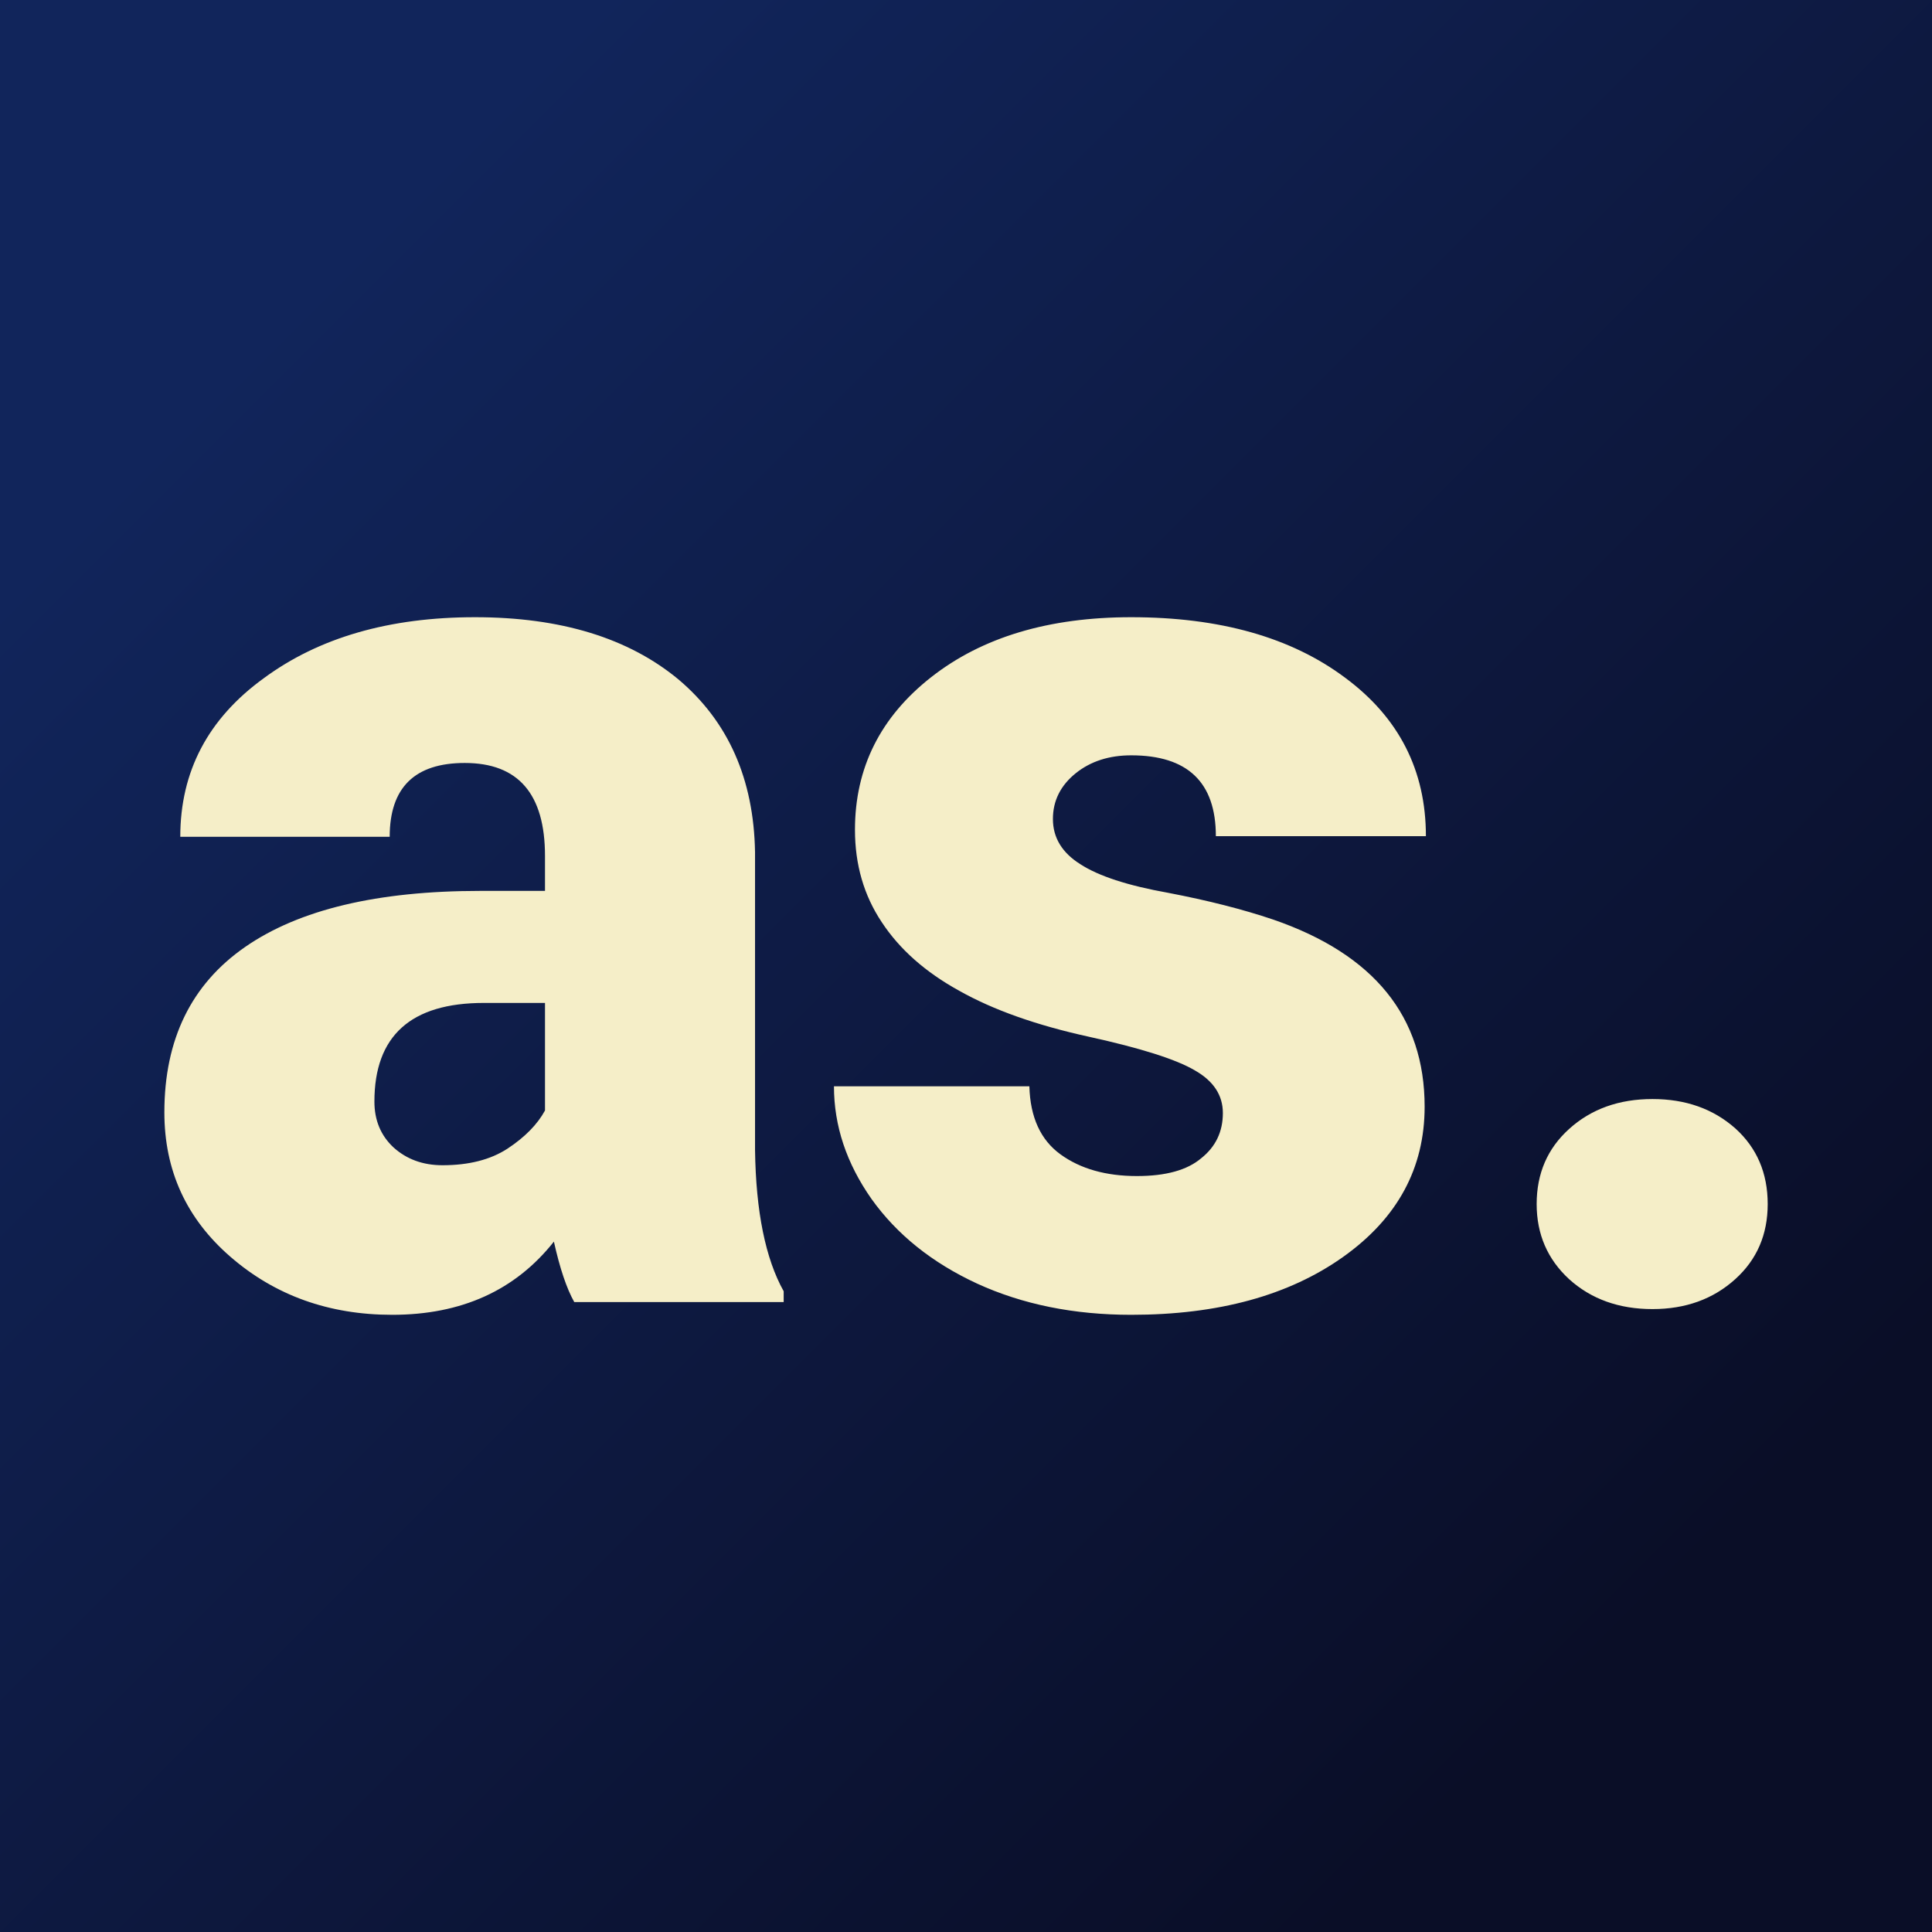
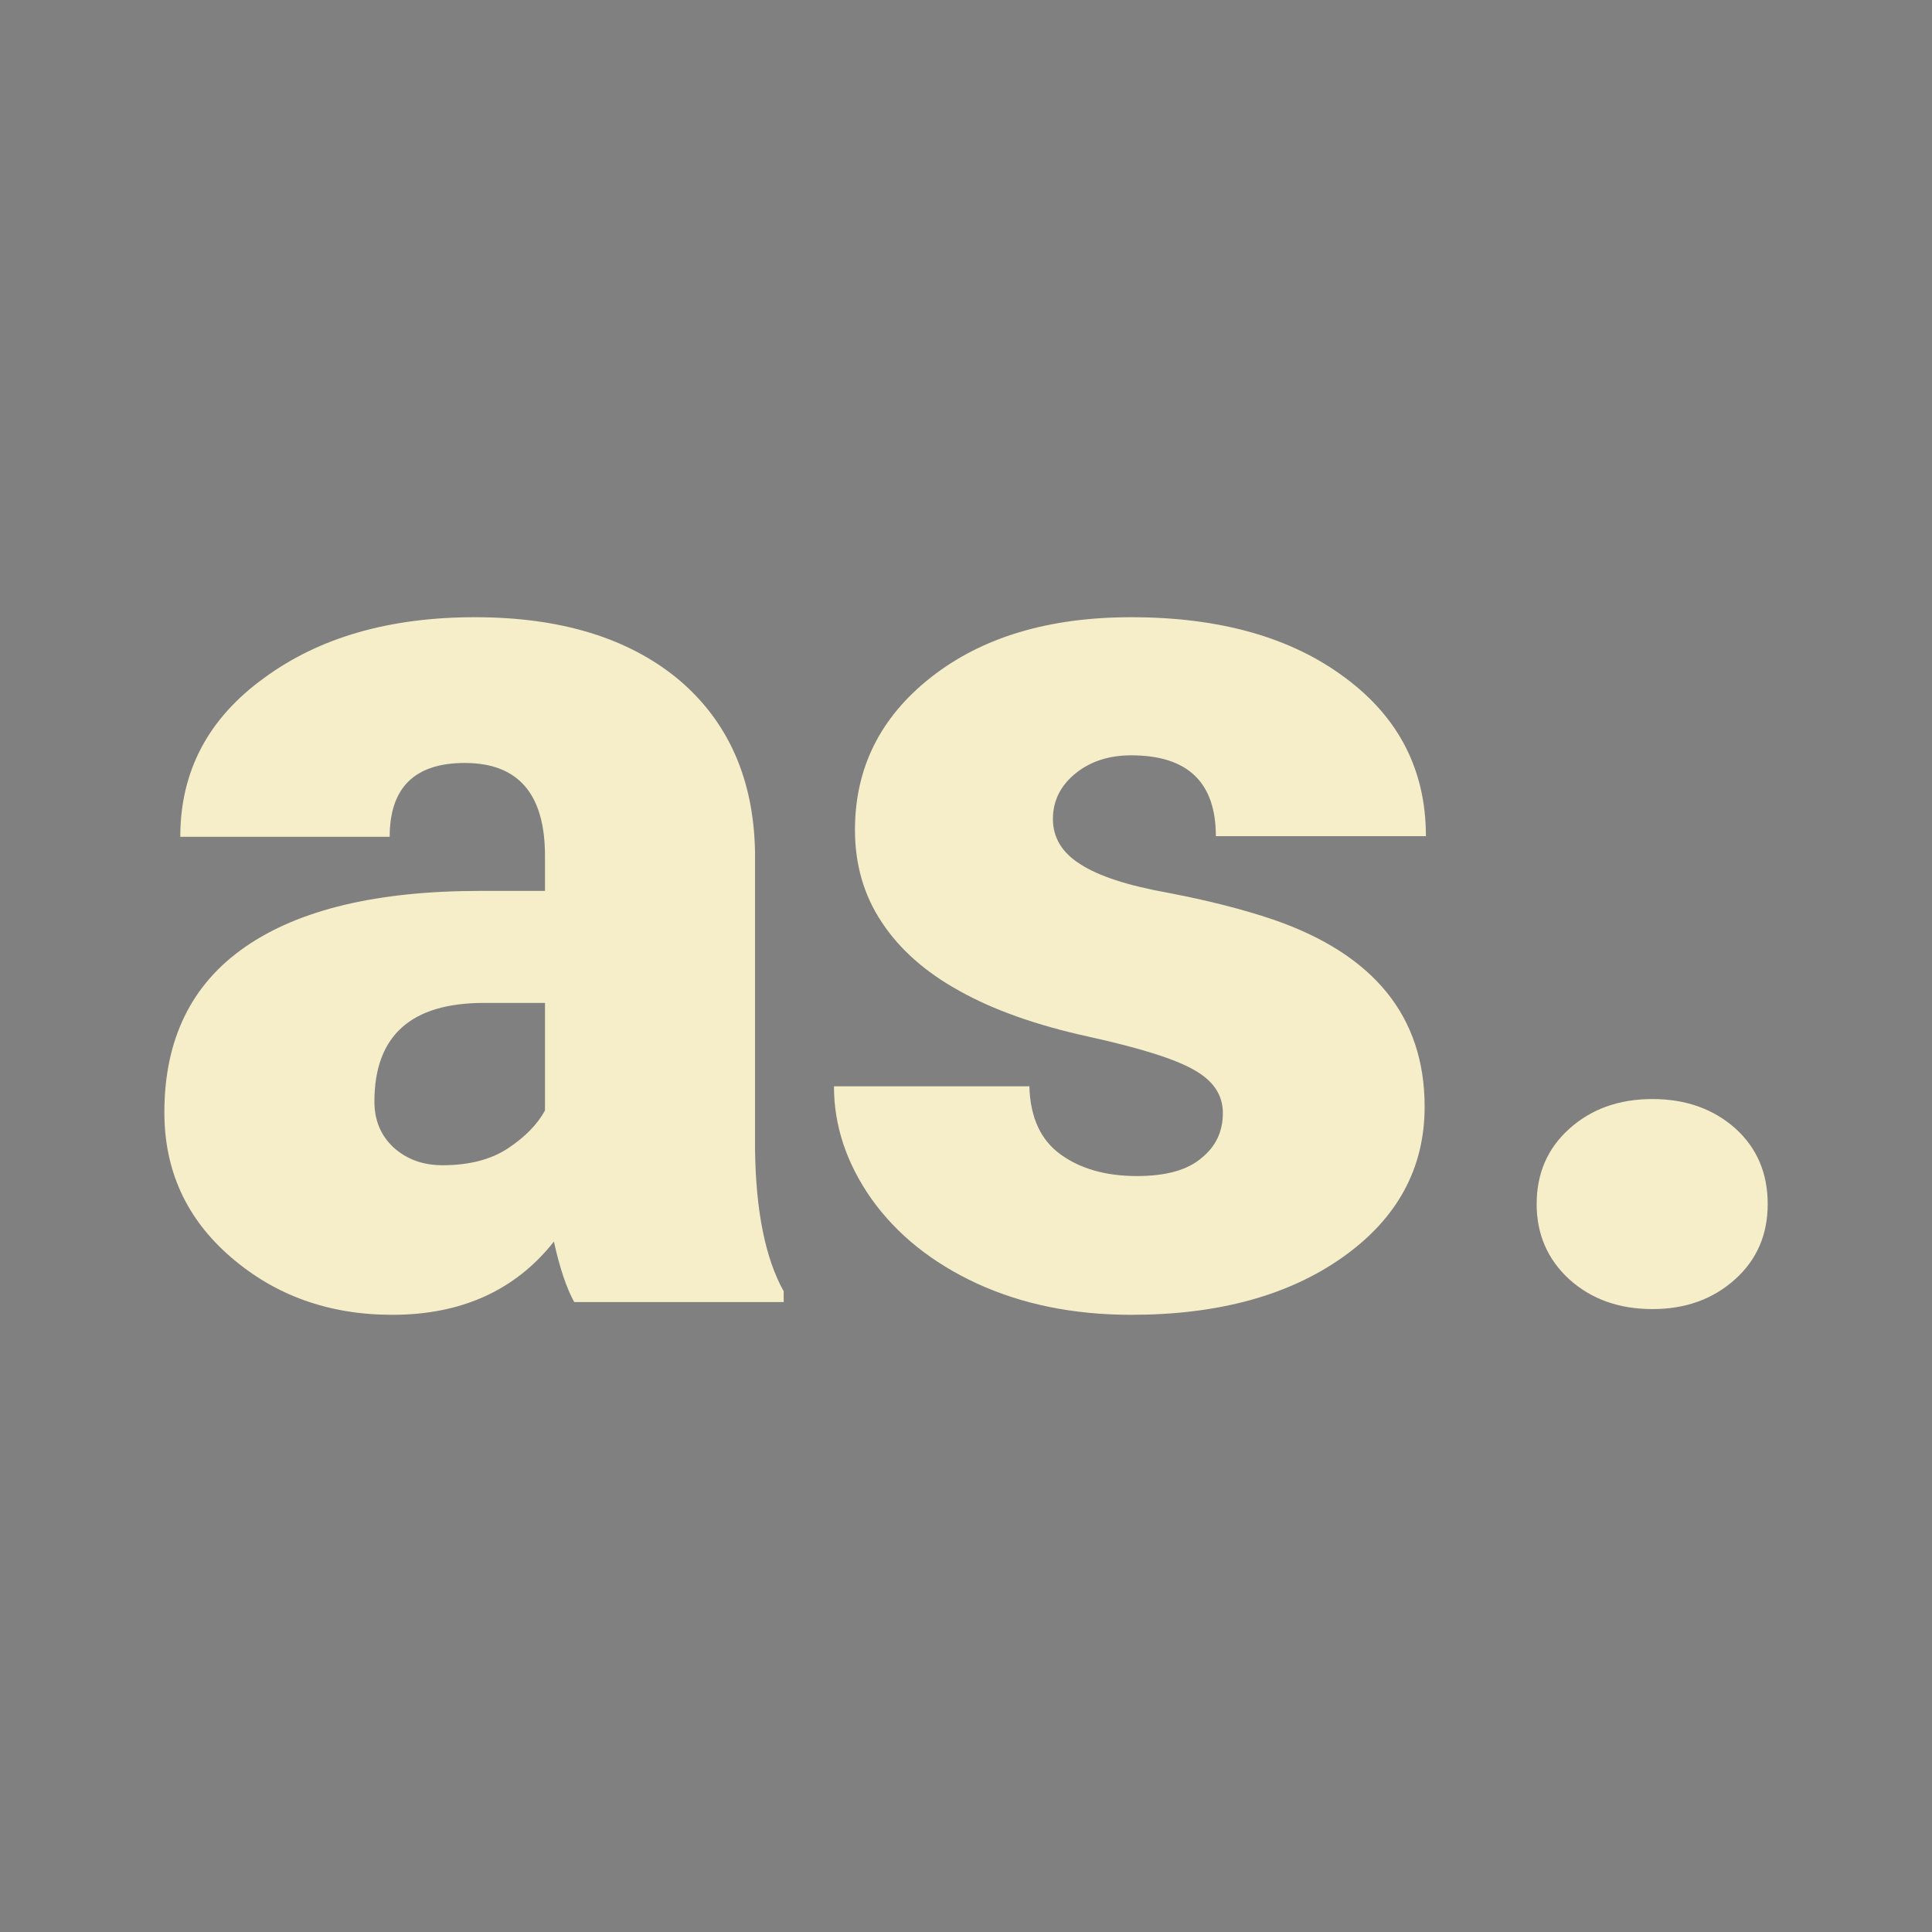
<svg xmlns="http://www.w3.org/2000/svg" version="1.1" viewBox="0 0 200 200">
  <rect x="0" y="0" width="200" height="200" fill="#808080" stroke="none" />
-   <rect width="200" height="200" fill="url('#gradient')" />
  <defs>
    <linearGradient id="gradient" gradientTransform="rotate(45 0.5 0.5)">
      <stop offset="0%" stop-color="#11255b" />
      <stop offset="100%" stop-color="#0a0e27" />
    </linearGradient>
  </defs>
  <g>
    <g fill="#f5eec8" transform="matrix(6.589,0,0,6.589,14.116,134.791)" stroke="#82b7ab" stroke-width="0">
      <path d="M10.17 0L6.88 0Q6.70-0.32 6.56-0.95L6.56-0.95Q5.65 0.20 4.02 0.20L4.02 0.20Q2.53 0.20 1.48-0.71Q0.44-1.61 0.44-2.98L0.44-2.98Q0.44-4.70 1.71-5.58Q2.98-6.46 5.40-6.46L5.40-6.46L6.42-6.46L6.42-7.01Q6.42-8.47 5.16-8.47L5.16-8.47Q3.98-8.47 3.98-7.31L3.98-7.31L0.69-7.31Q0.69-8.85 2.00-9.80Q3.30-10.76 5.32-10.76Q7.34-10.76 8.52-9.78Q9.69-8.79 9.72-7.07L9.72-7.07L9.72-2.39Q9.74-0.94 10.17-0.17L10.17-0.17L10.17 0ZM4.81-2.15L4.81-2.15Q5.43-2.15 5.83-2.41Q6.24-2.68 6.42-3.01L6.42-3.01L6.42-4.70L5.46-4.70Q3.74-4.70 3.74-3.15L3.74-3.15Q3.74-2.71 4.04-2.43Q4.35-2.15 4.81-2.15ZM17.07-2.97L17.07-2.97Q17.07-3.39 16.63-3.64Q16.19-3.90 14.96-4.17Q13.73-4.44 12.93-4.89Q12.13-5.33 11.71-5.97Q11.29-6.60 11.29-7.42L11.29-7.42Q11.29-8.88 12.49-9.82Q13.69-10.76 15.63-10.76L15.63-10.76Q17.72-10.76 18.99-9.81Q20.26-8.87 20.26-7.32L20.26-7.32L16.96-7.32Q16.96-8.59 15.63-8.59L15.63-8.59Q15.11-8.59 14.76-8.31Q14.40-8.02 14.40-7.59L14.40-7.59Q14.40-7.15 14.83-6.88Q15.26-6.60 16.21-6.43Q17.15-6.25 17.86-6.01L17.86-6.01Q20.24-5.19 20.24-3.07L20.24-3.07Q20.24-1.62 18.96-0.71Q17.68 0.20 15.63 0.20L15.63 0.20Q14.28 0.20 13.21-0.29Q12.15-0.78 11.55-1.62Q10.96-2.46 10.96-3.39L10.96-3.39L14.03-3.39Q14.05-2.66 14.52-2.32Q14.99-1.98 15.72-1.98L15.72-1.98Q16.40-1.98 16.73-2.26Q17.07-2.53 17.07-2.97ZM23.82-3.19L23.82-3.19Q24.60-3.19 25.12-2.73Q25.63-2.27 25.63-1.54Q25.63-0.82 25.12-0.36Q24.60 0.11 23.82 0.11L23.82 0.11Q23.03 0.11 22.51-0.36Q22.00-0.83 22.00-1.54Q22.00-2.26 22.51-2.72Q23.03-3.19 23.82-3.19Z" />
    </g>
  </g>
</svg>